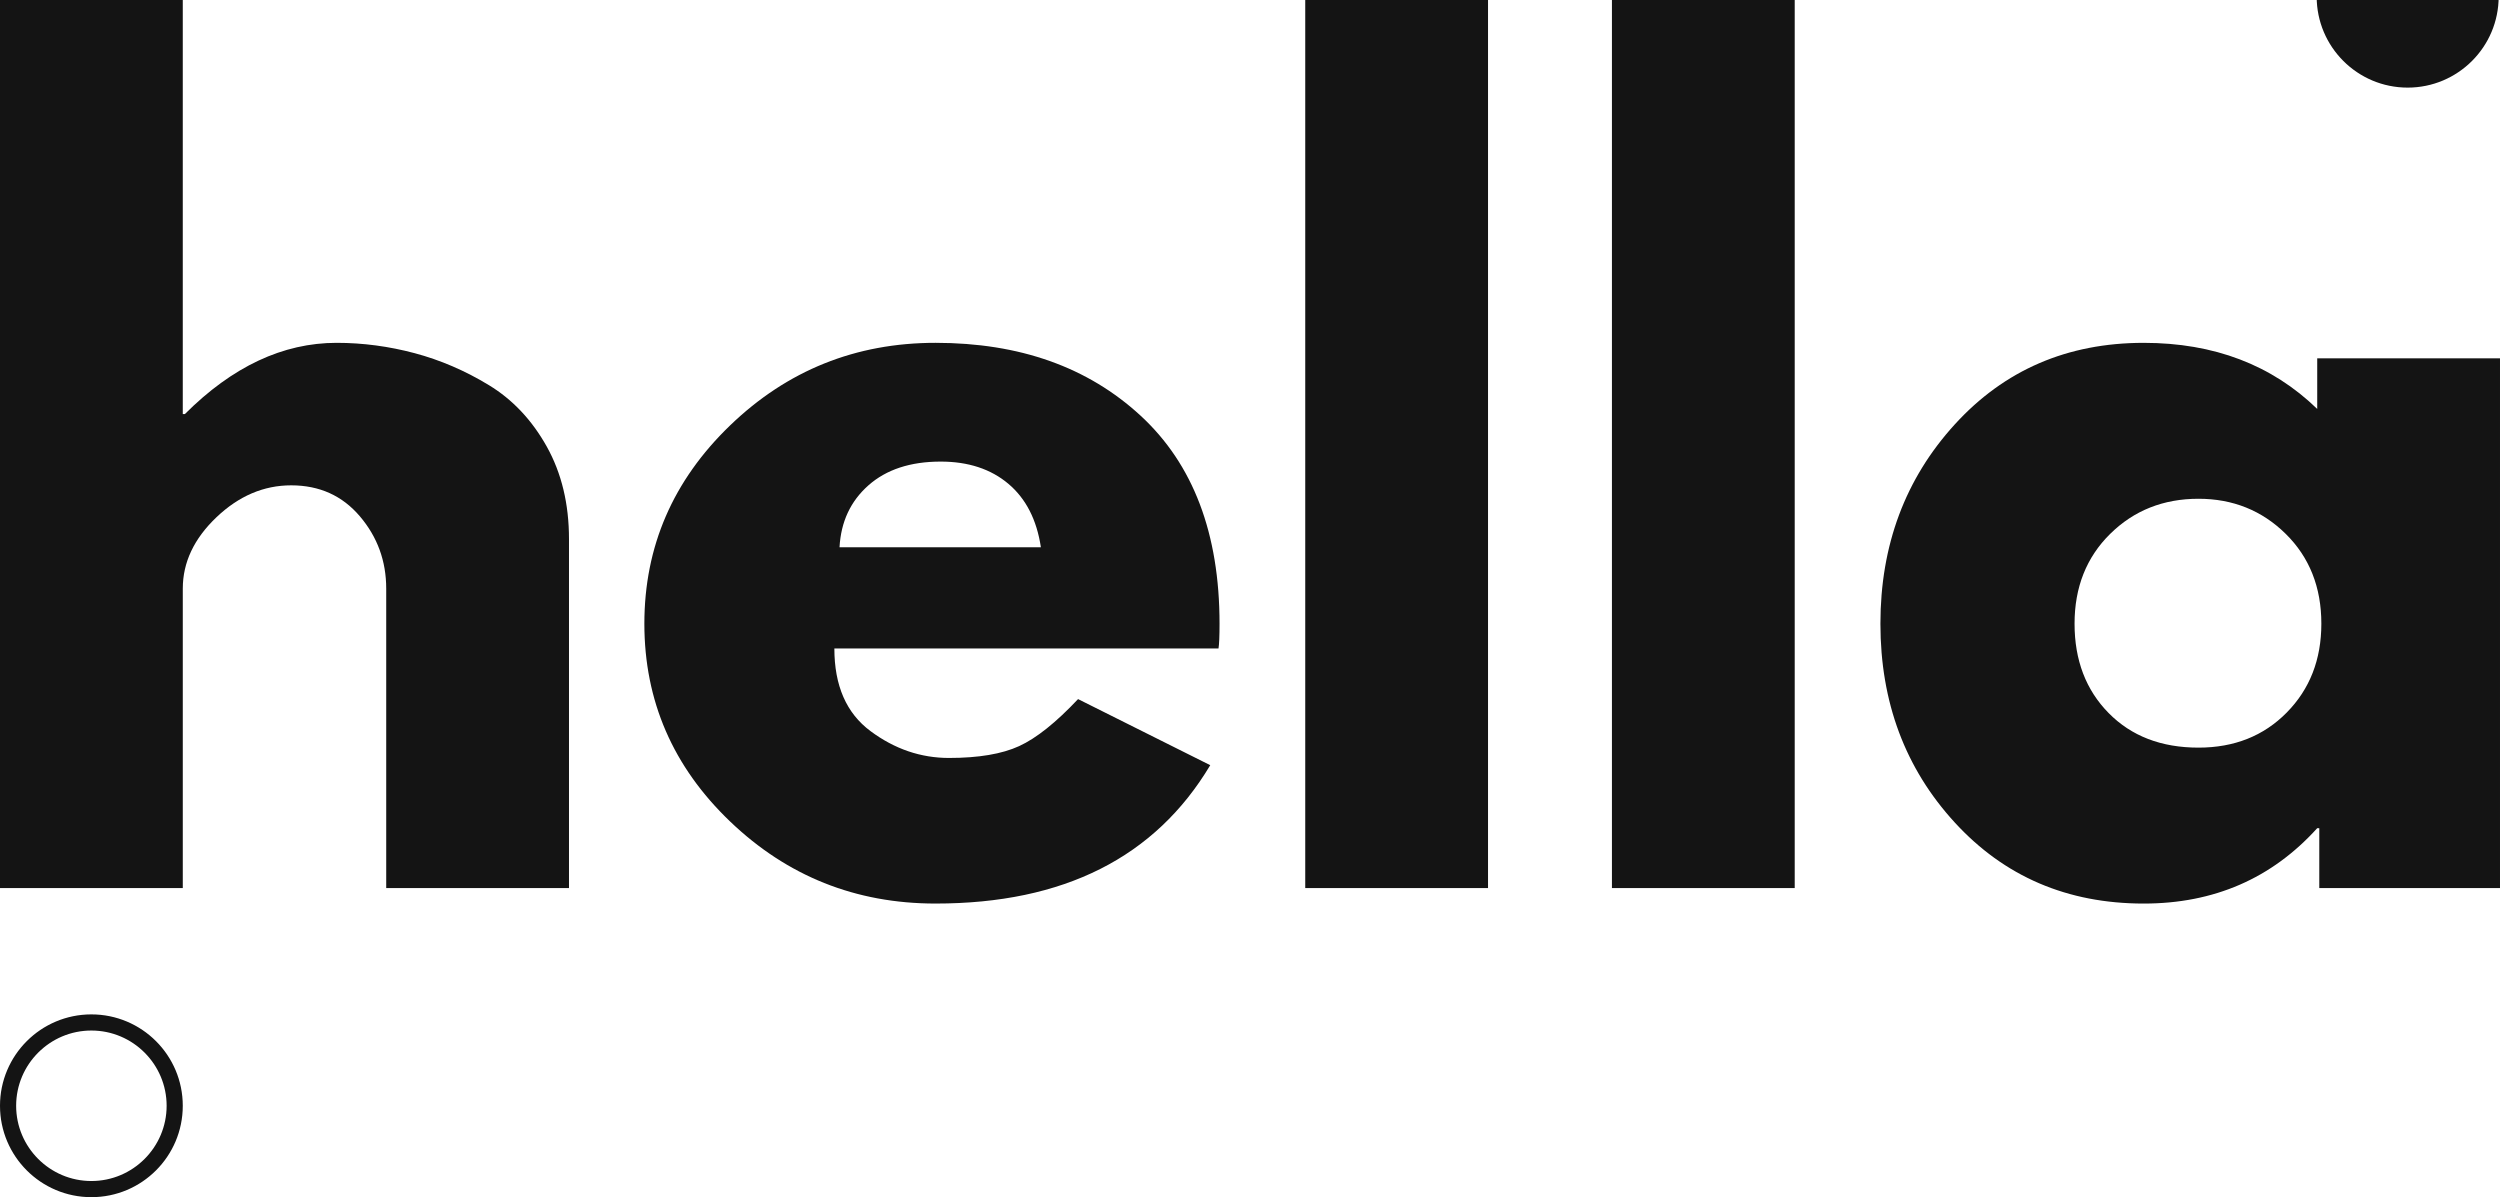
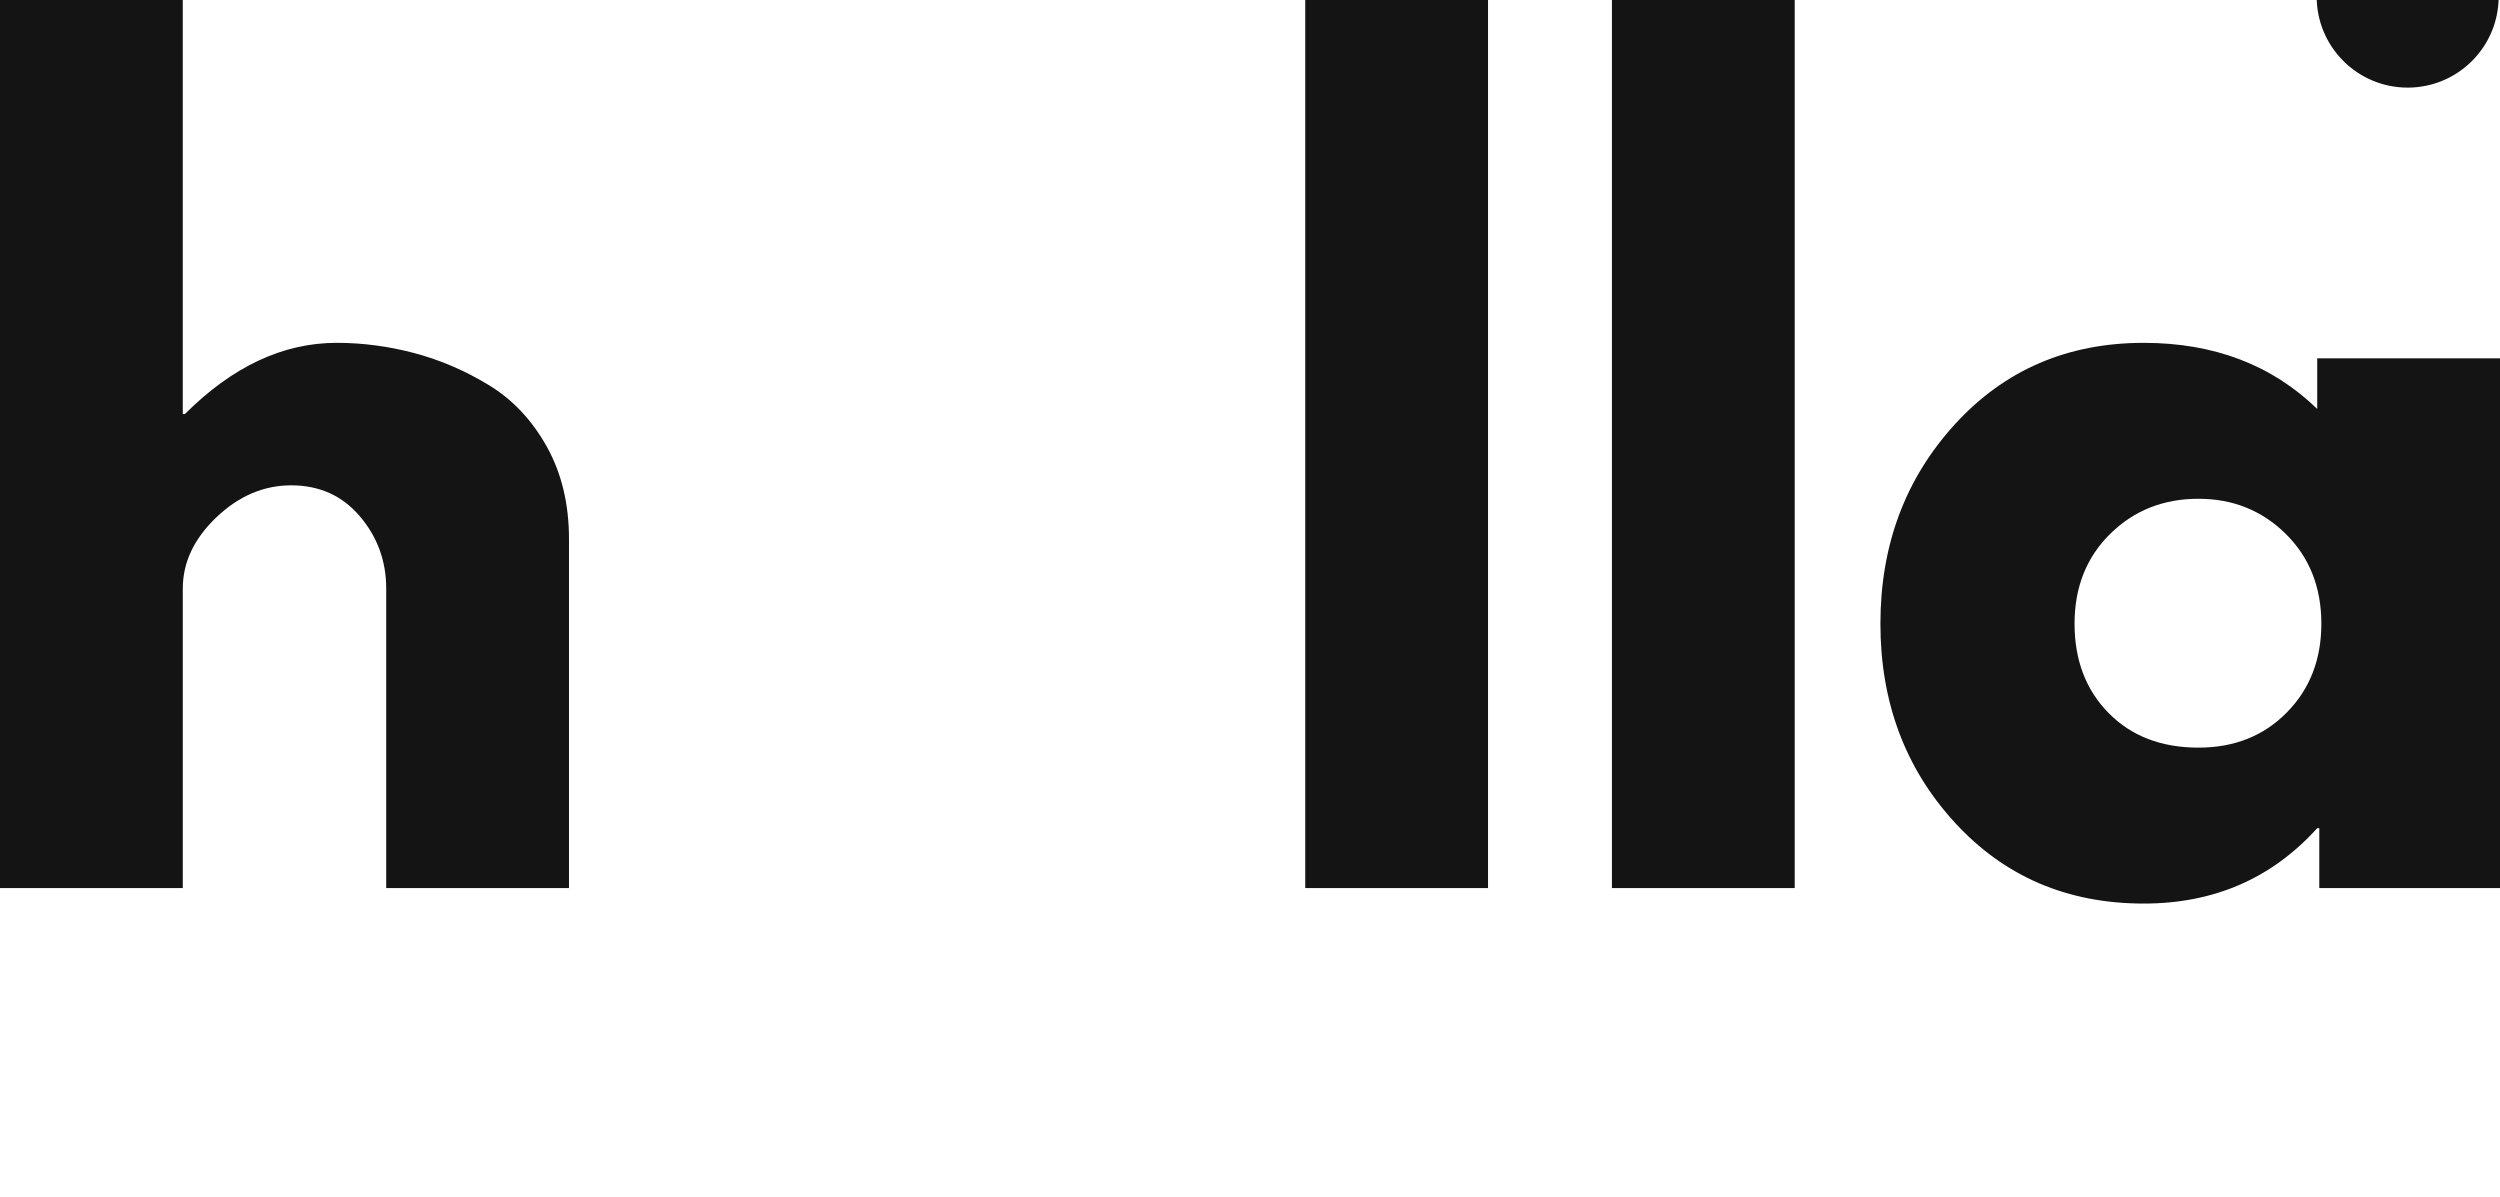
<svg xmlns="http://www.w3.org/2000/svg" id="hella_logo" version="1.1" viewBox="0 0 619.487 296.652">
  <defs>
    <style>
      .st0 {
        fill: #141414;
      }
    </style>
  </defs>
  <path class="st0" d="M0,220.058V0h45.291v102.609h.512c11.77-11.77,24.309-17.656,37.615-17.656,6.481,0,12.922.856,19.319,2.559,6.397,1.707,12.538,4.35,18.423,7.932,5.886,3.582,10.66,8.66,14.33,15.225,3.666,6.569,5.502,14.201,5.502,22.901v86.488h-45.291v-74.206c0-6.821-2.175-12.794-6.525-17.912-4.35-5.118-10.023-7.677-17.016-7.677-6.825,0-13.01,2.647-18.552,7.933-5.545,5.29-8.316,11.175-8.316,17.656v74.206H0Z" />
-   <path class="st0" d="M301.939,160.694h-95.188c0,9.212,2.983,16.037,8.956,20.471,5.969,4.438,12.451,6.652,19.447,6.652,7.332,0,13.134-.979,17.4-2.942,4.262-1.959,9.124-5.841,14.585-11.643l32.753,16.377c-13.65,22.861-36.335,34.288-68.064,34.288-19.791,0-36.763-6.781-50.921-20.343-14.162-13.562-21.238-29.894-21.238-49.002s7.077-35.479,21.238-49.129c14.158-13.646,31.13-20.47,50.921-20.47,20.81,0,37.742,6.013,50.792,18.039s19.575,29.215,19.575,51.56c0,3.071-.088,5.117-.256,6.141ZM208.031,135.617h49.896c-1.023-6.821-3.71-12.066-8.06-15.736-4.35-3.666-9.94-5.502-16.761-5.502-7.509,0-13.478,1.963-17.912,5.885-4.438,3.926-6.825,9.044-7.164,15.353Z" />
  <path class="st0" d="M323.433,220.058V0h45.291v220.058h-45.291Z" />
  <rect class="st0" x="399.429" width="45.291" height="220.058" />
  <path class="st0" d="M484.381,203.81c-12.282-13.39-18.423-29.81-18.423-49.257s6.141-35.908,18.423-49.385c12.282-13.474,27.891-20.214,46.826-20.214,17.4,0,31.728,5.461,42.988,16.376v-12.538h45.291v131.267h-44.779v-14.841h-.512c-11.26,12.454-25.588,18.679-42.988,18.679-18.935,0-34.544-6.693-46.826-20.087ZM522.891,132.291c-5.885,5.801-8.827,13.222-8.827,22.262s2.815,16.42,8.444,22.134c5.629,5.718,13.049,8.572,22.262,8.572,8.868,0,16.16-2.898,21.878-8.7,5.713-5.797,8.571-13.134,8.571-22.006,0-9.04-2.942-16.46-8.827-22.262-5.885-5.797-13.094-8.7-21.622-8.7-8.701,0-15.992,2.903-21.878,8.7Z" />
-   <path class="st0" d="M22.645,255.361c10.281,0,18.645,8.364,18.645,18.645s-8.364,18.645-18.645,18.645-18.645-8.364-18.645-18.645,8.364-18.645,18.645-18.645M22.645,251.361C10.139,251.361,0,261.5,0,274.007s10.139,22.645,22.645,22.645,22.645-10.139,22.645-22.645-10.139-22.645-22.645-22.645h0Z" />
  <path class="st0" d="M619.156-.838c0,12.449-10.099,22.548-22.548,22.548s-22.548-10.099-22.548-22.548h45.096Z" />
</svg>